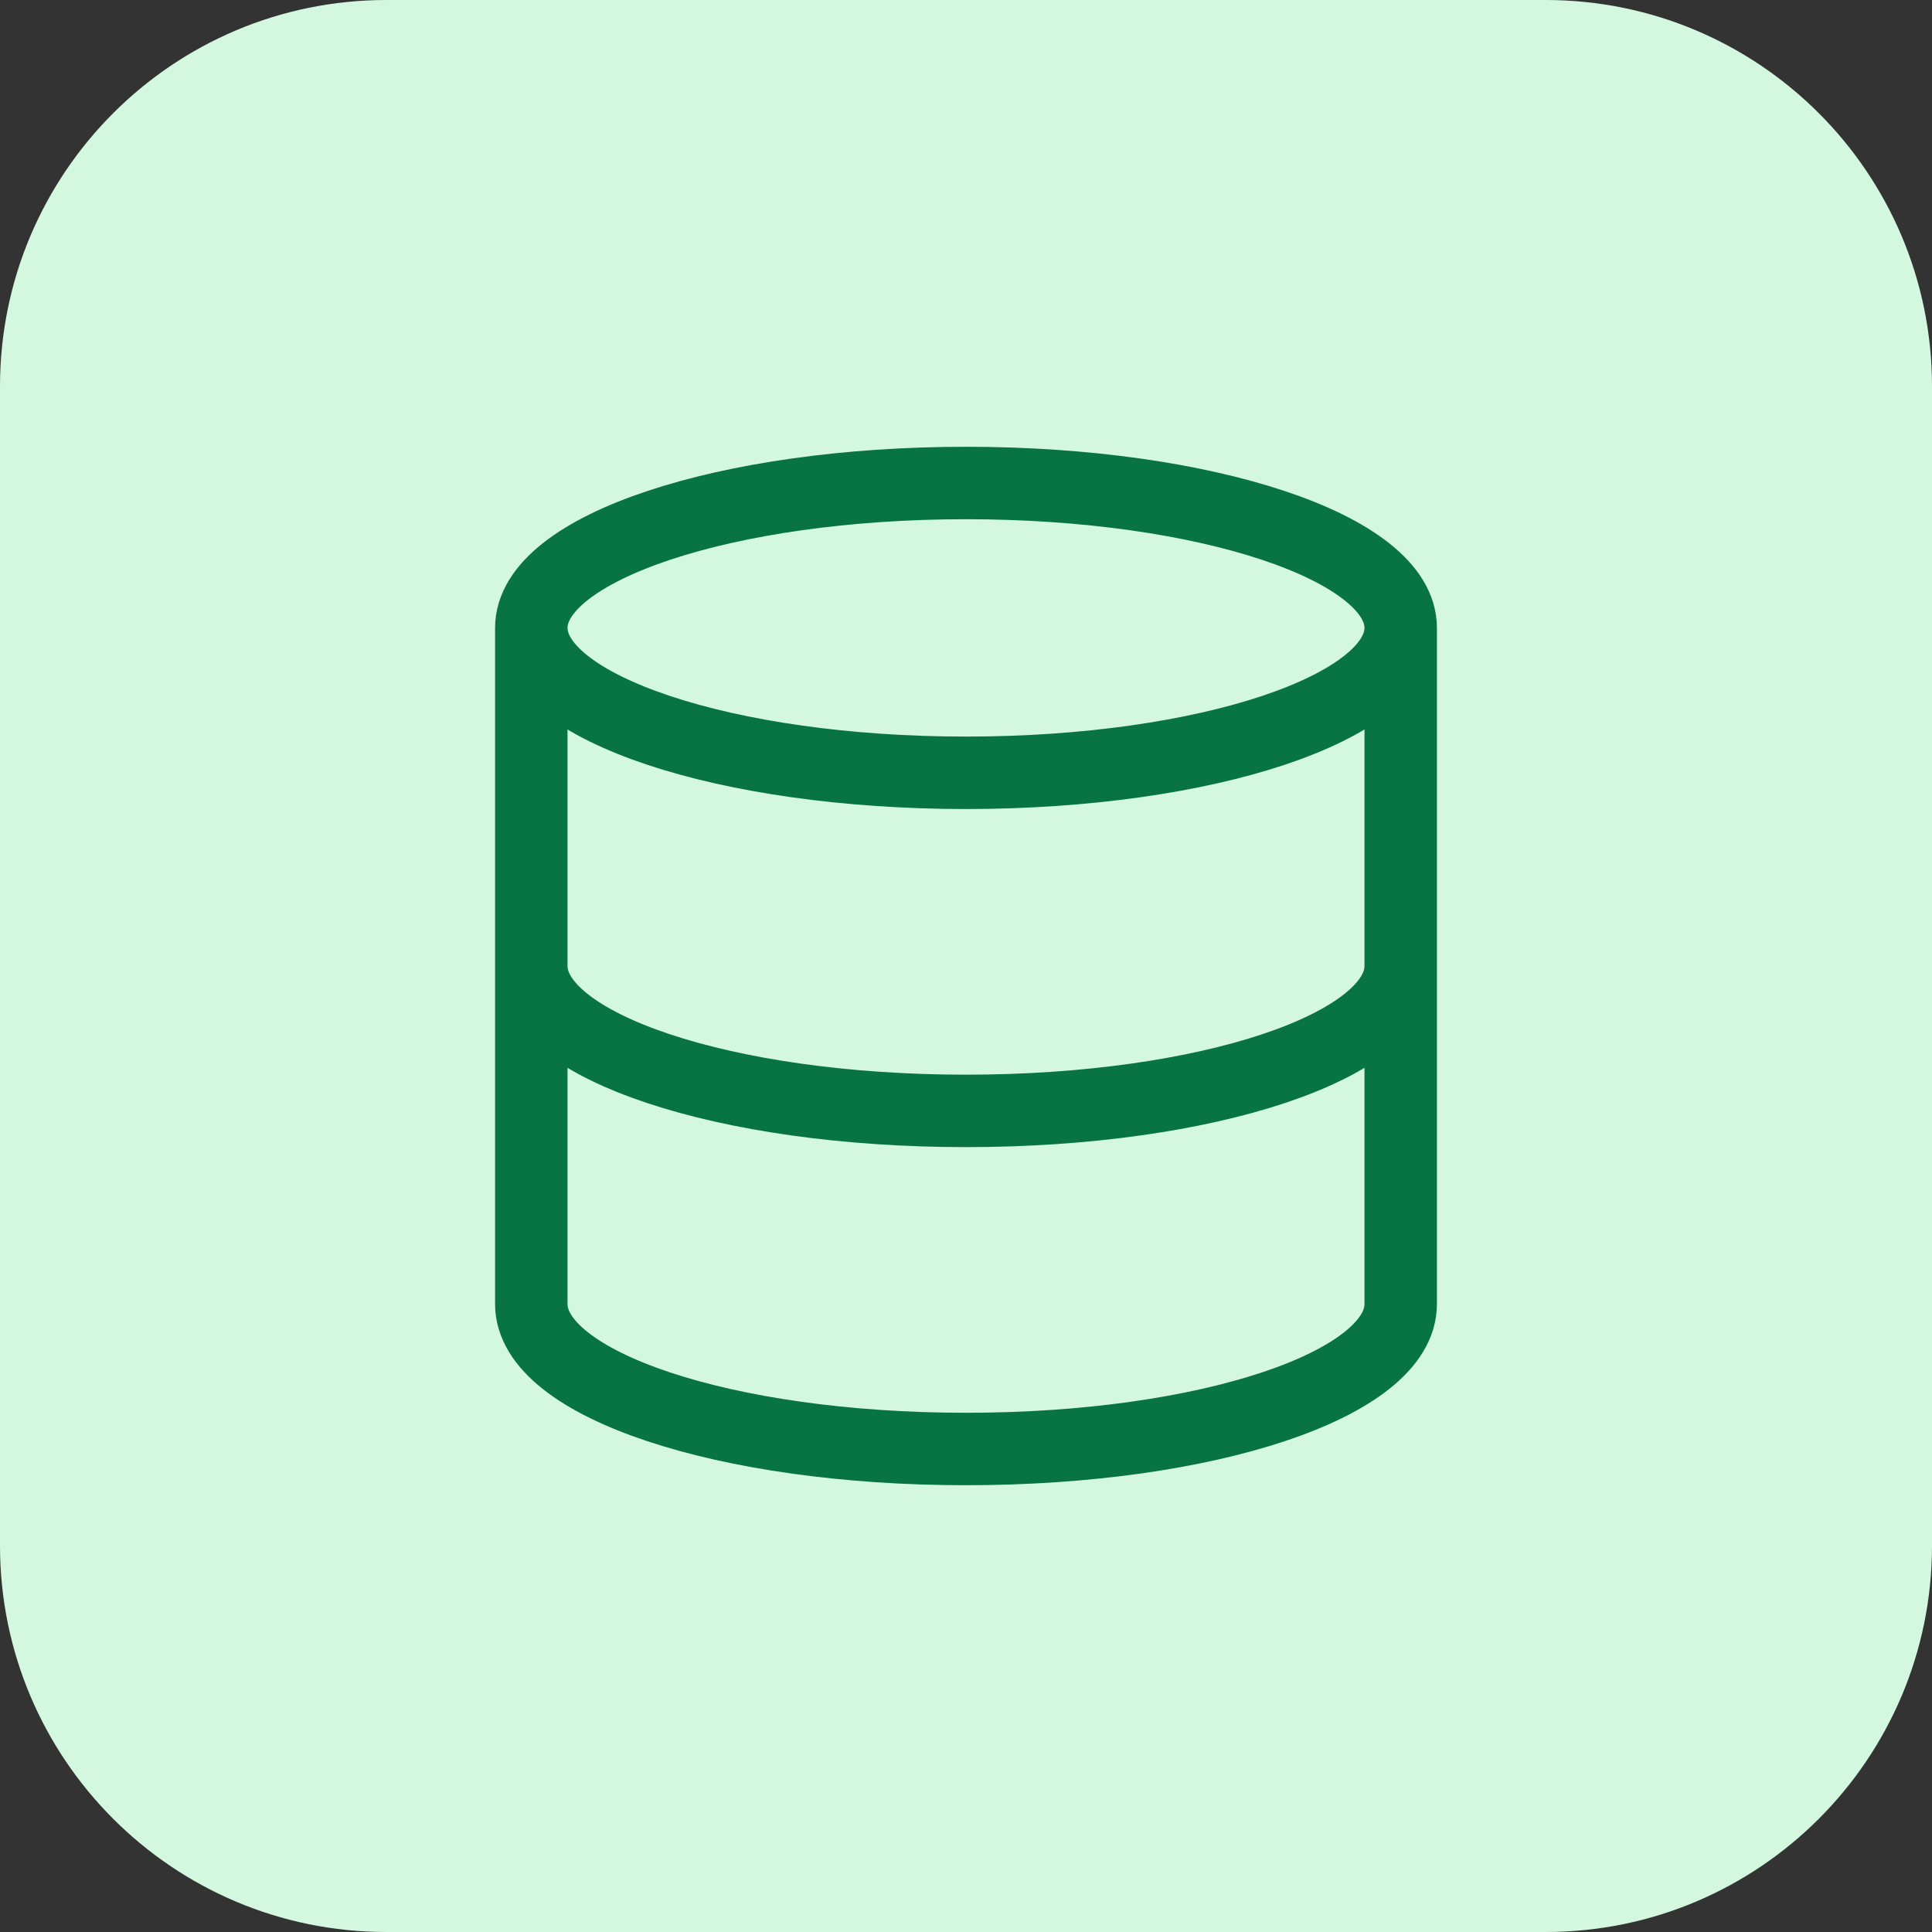
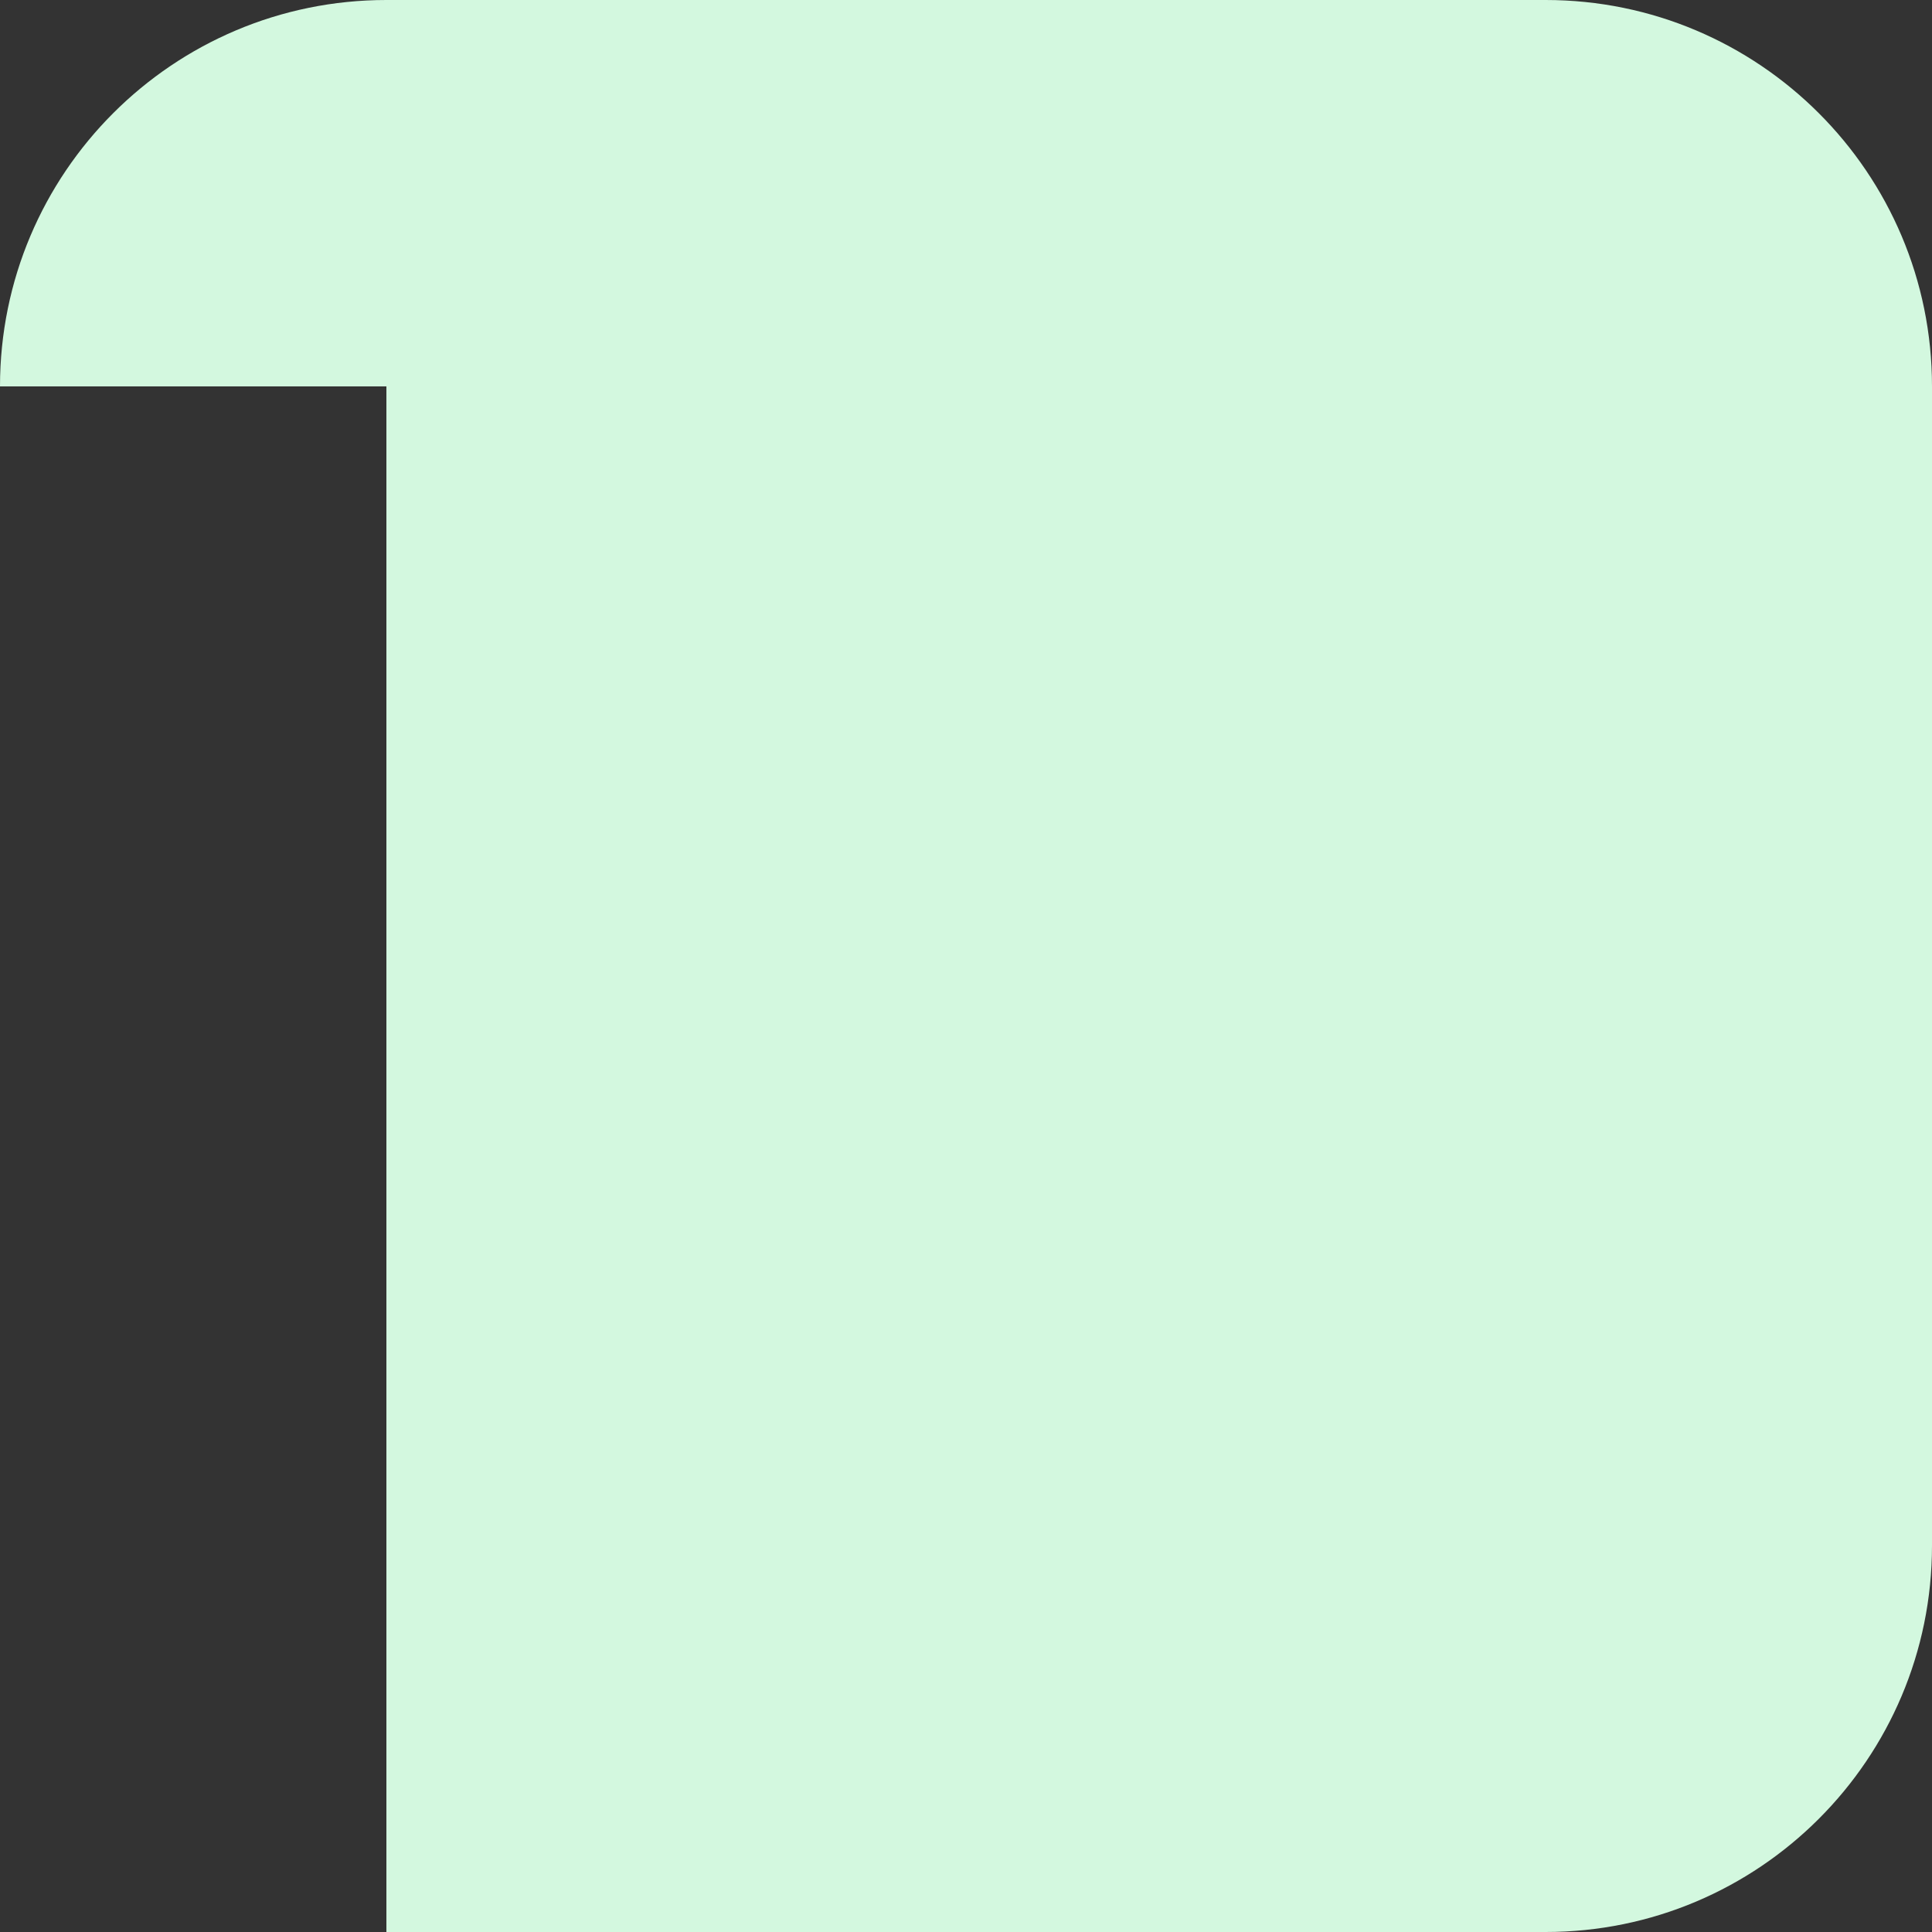
<svg xmlns="http://www.w3.org/2000/svg" width="40" height="40" viewBox="0 0 40 40" fill="none">
  <rect x="0" y="0" width="40" height="40" fill="#333333" stroke="none" />
-   <path d="M0 8C0 3.582 3.582 0 8 0H32C36.418 0 40 3.582 40 8V32C40 36.418 36.418 40 32 40H8C3.582 40 0 36.418 0 32V8Z" fill="#D3F8DF" />
-   <path d="M29 13C29 14.657 24.971 16 20 16C15.029 16 11 14.657 11 13M29 13C29 11.343 24.971 10 20 10C15.029 10 11 11.343 11 13M29 13V27C29 28.66 25 30 20 30C15 30 11 28.66 11 27V13M29 20C29 21.66 25 23 20 23C15 23 11 21.66 11 20" stroke="#087443" stroke-width="1.5" stroke-linecap="round" stroke-linejoin="round" />
+   <path d="M0 8C0 3.582 3.582 0 8 0H32C36.418 0 40 3.582 40 8V32C40 36.418 36.418 40 32 40H8V8Z" fill="#D3F8DF" />
</svg>